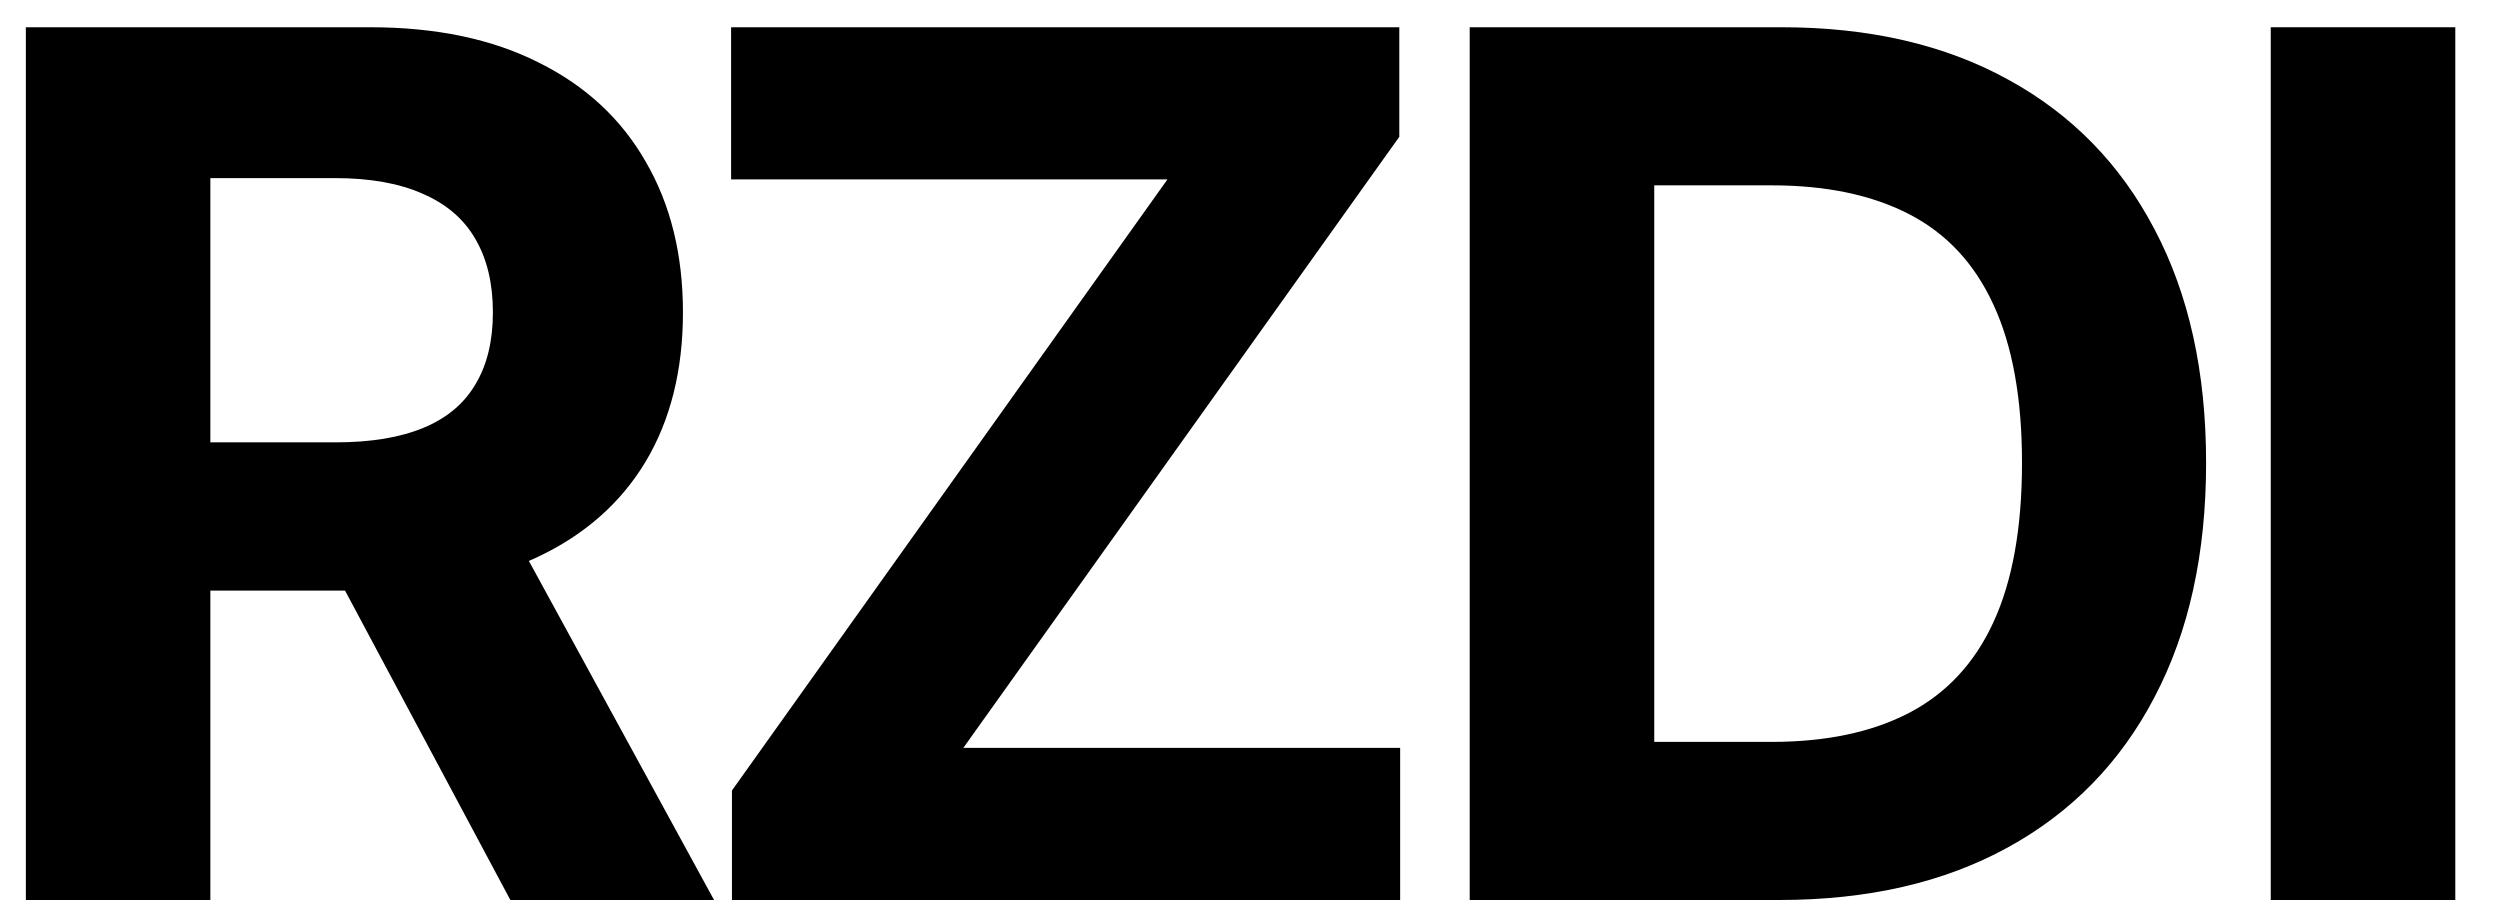
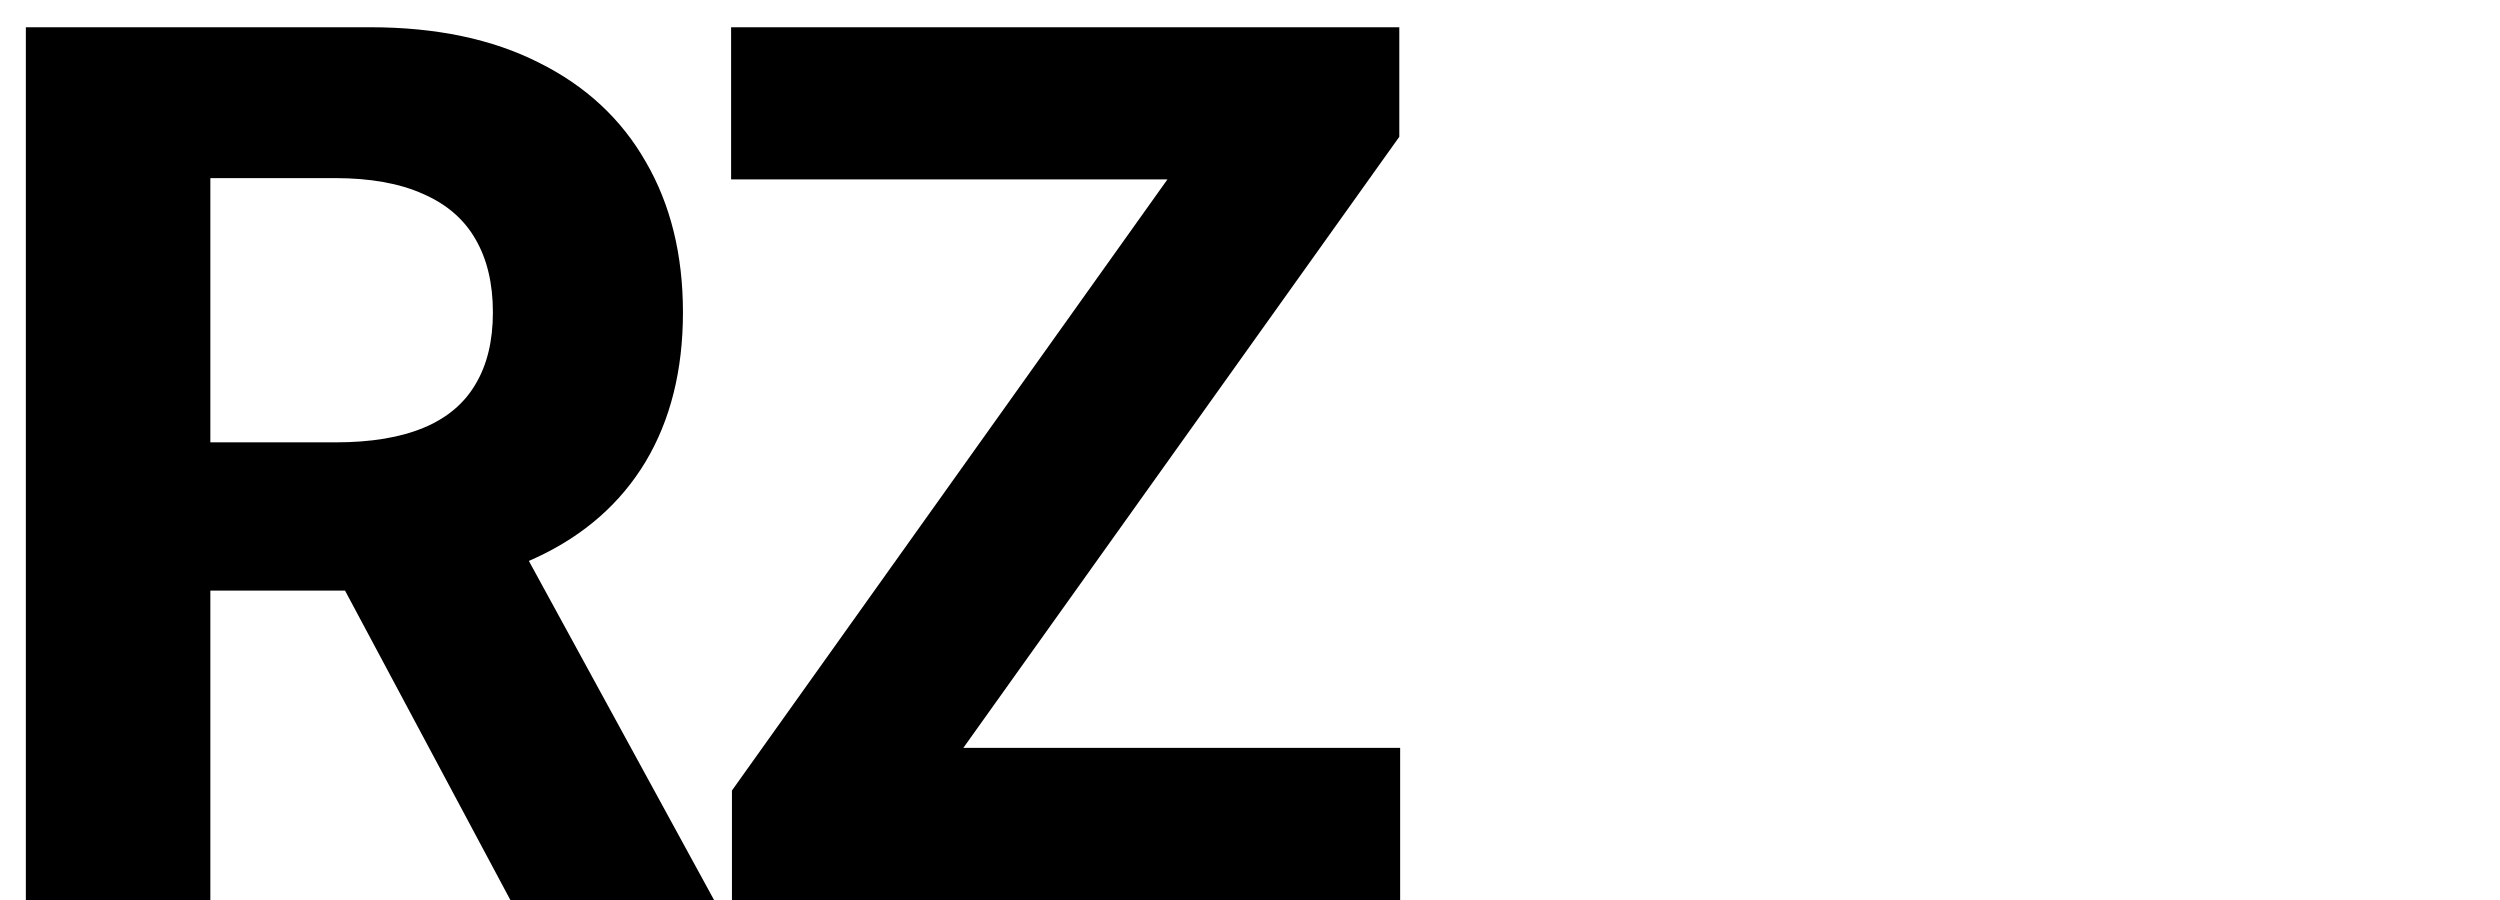
<svg xmlns="http://www.w3.org/2000/svg" width="50" height="18" viewBox="0 0 50 18" fill="none">
  <path d="M0.517 18V0.545H7.403C8.721 0.545 9.846 0.781 10.778 1.253C11.716 1.719 12.428 2.381 12.917 3.239C13.412 4.091 13.659 5.094 13.659 6.247C13.659 7.406 13.409 8.403 12.909 9.239C12.409 10.068 11.684 10.704 10.735 11.148C9.792 11.591 8.65 11.812 7.309 11.812H2.698V8.847H6.713C7.417 8.847 8.002 8.75 8.468 8.557C8.934 8.364 9.281 8.074 9.508 7.688C9.741 7.301 9.858 6.821 9.858 6.247C9.858 5.668 9.741 5.179 9.508 4.781C9.281 4.384 8.931 4.082 8.46 3.878C7.994 3.668 7.406 3.562 6.696 3.562H4.207V18H0.517ZM9.943 10.057L14.281 18H10.207L5.963 10.057H9.943Z" fill="black" />
  <path d="M14.639 18V15.81L23.349 3.588H14.622V0.545H27.986V2.736L19.267 14.957H28.003V18H14.639Z" fill="black" />
-   <path d="M35.582 18H29.394V0.545H35.633C37.389 0.545 38.9 0.895 40.167 1.594C41.434 2.287 42.409 3.284 43.09 4.585C43.778 5.886 44.122 7.443 44.122 9.256C44.122 11.074 43.778 12.636 43.09 13.943C42.409 15.25 41.428 16.253 40.15 16.952C38.877 17.651 37.355 18 35.582 18ZM33.085 14.838H35.428C36.519 14.838 37.437 14.645 38.181 14.258C38.931 13.867 39.494 13.261 39.869 12.443C40.249 11.619 40.44 10.557 40.44 9.256C40.44 7.966 40.249 6.912 39.869 6.094C39.494 5.276 38.934 4.673 38.19 4.287C37.446 3.901 36.528 3.707 35.437 3.707H33.085V14.838Z" fill="black" />
-   <path d="M49.106 0.545V18H45.415V0.545H49.106Z" fill="black" />
</svg>